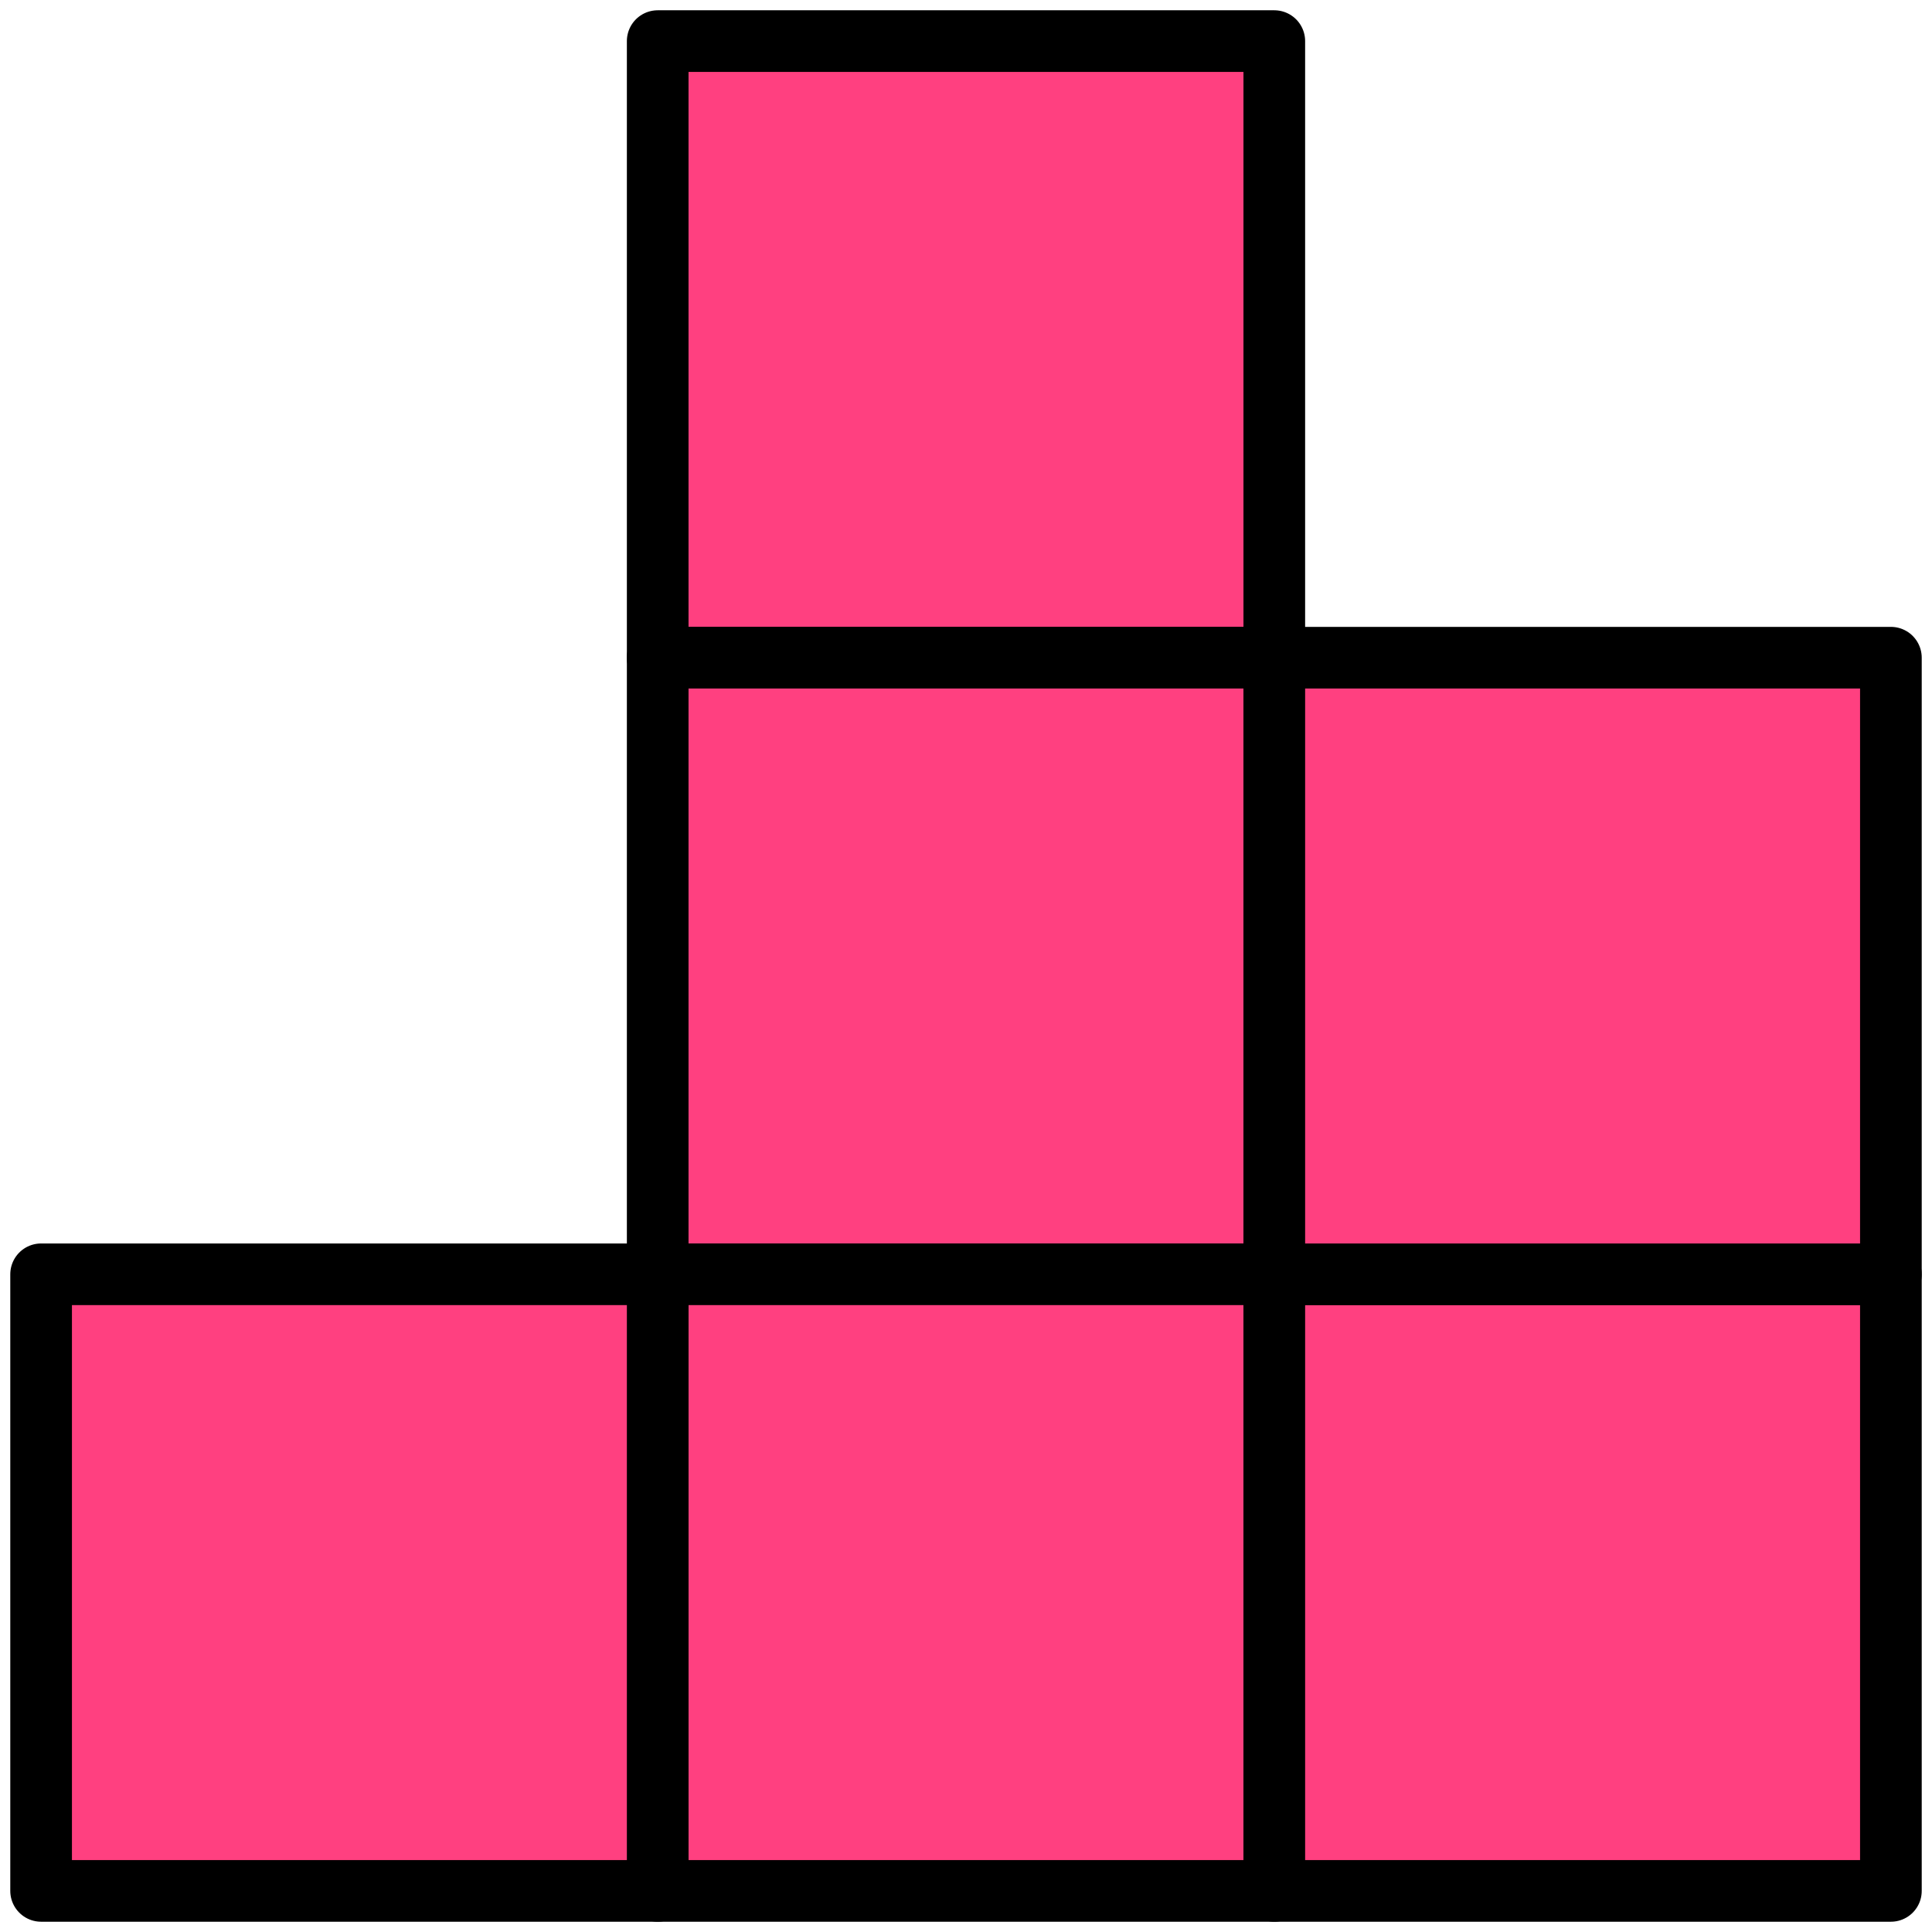
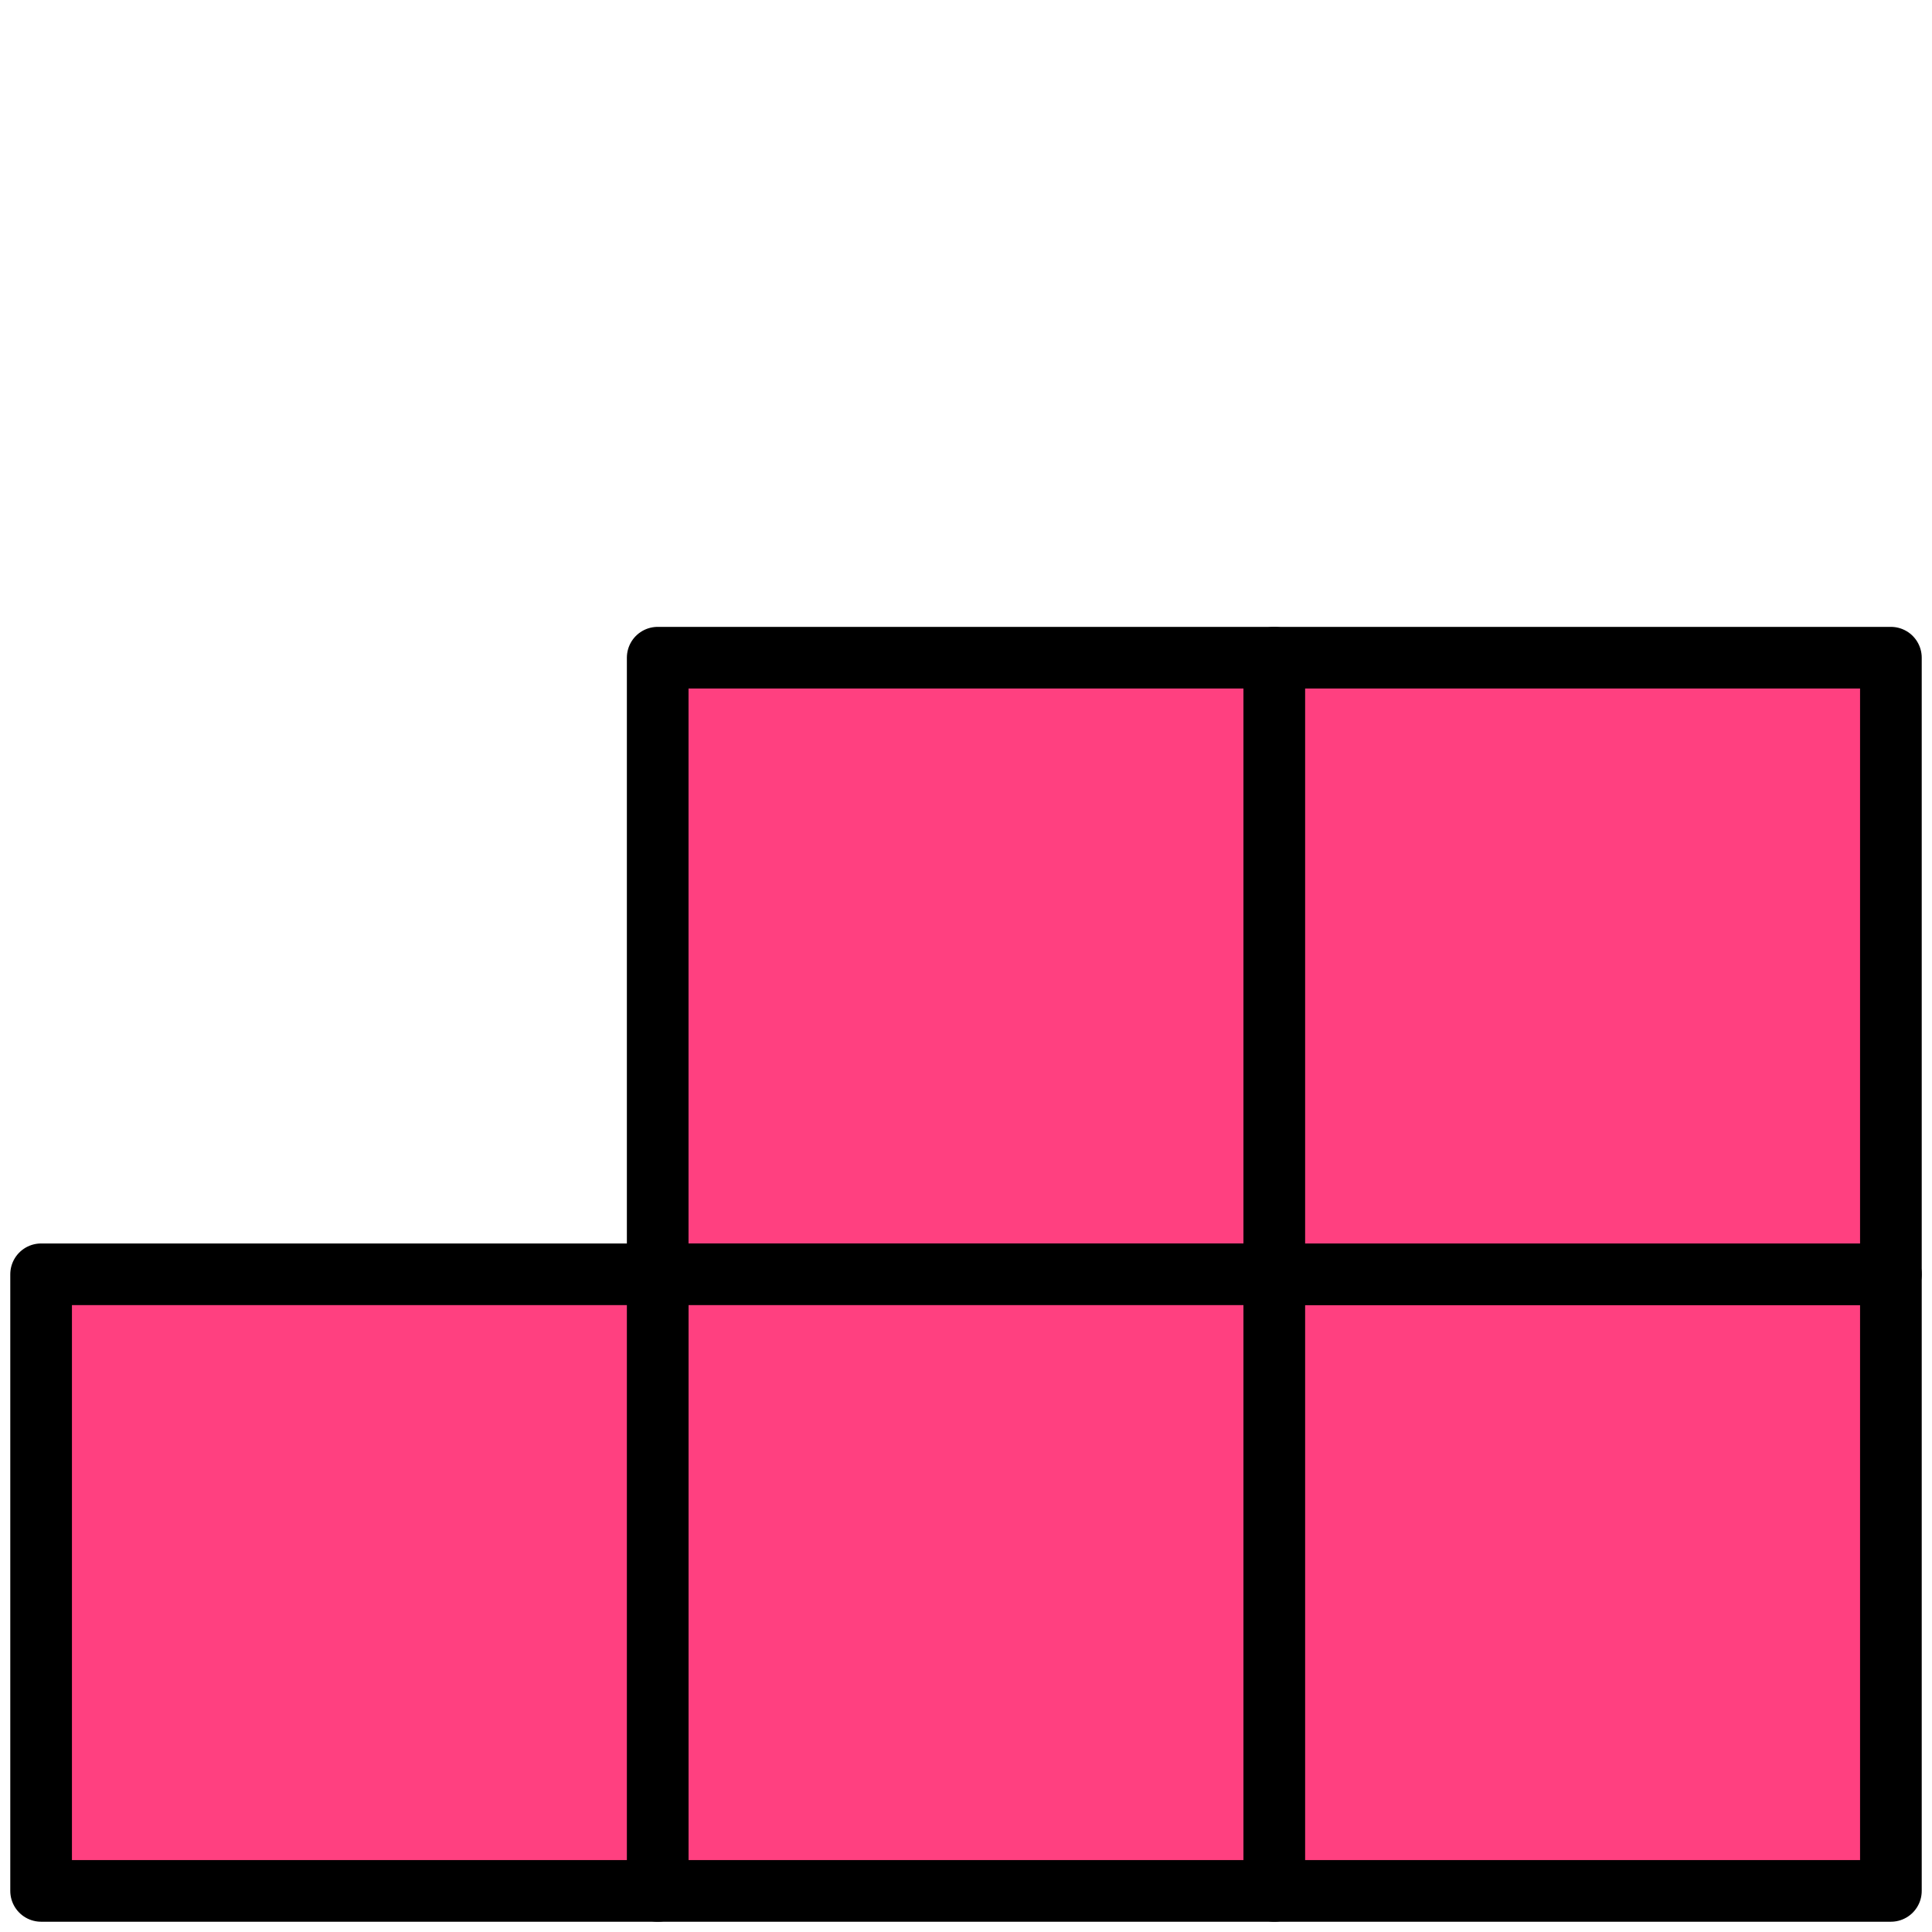
<svg xmlns="http://www.w3.org/2000/svg" width="94" height="94" viewBox="0 0 94 94" fill="none">
-   <rect x="32" y="2" width="30" height="30" fill="#FF4080" stroke="black" stroke-width="3" stroke-linejoin="round" />
  <rect x="32" y="32" width="30" height="30" fill="#FF4080" stroke="black" stroke-width="3" stroke-linejoin="round" />
  <rect x="32" y="62" width="30" height="30" fill="#FF4080" stroke="black" stroke-width="3" stroke-linejoin="round" />
  <rect x="62" y="62" width="30" height="30" fill="#FF4080" stroke="black" stroke-width="3" stroke-linejoin="round" />
  <rect x="62" y="32" width="30" height="30" fill="#FF4080" stroke="black" stroke-width="3" stroke-linejoin="round" />
  <rect x="2" y="62" width="30" height="30" fill="#FF4080" stroke="black" stroke-width="3" stroke-linejoin="round" />
</svg>